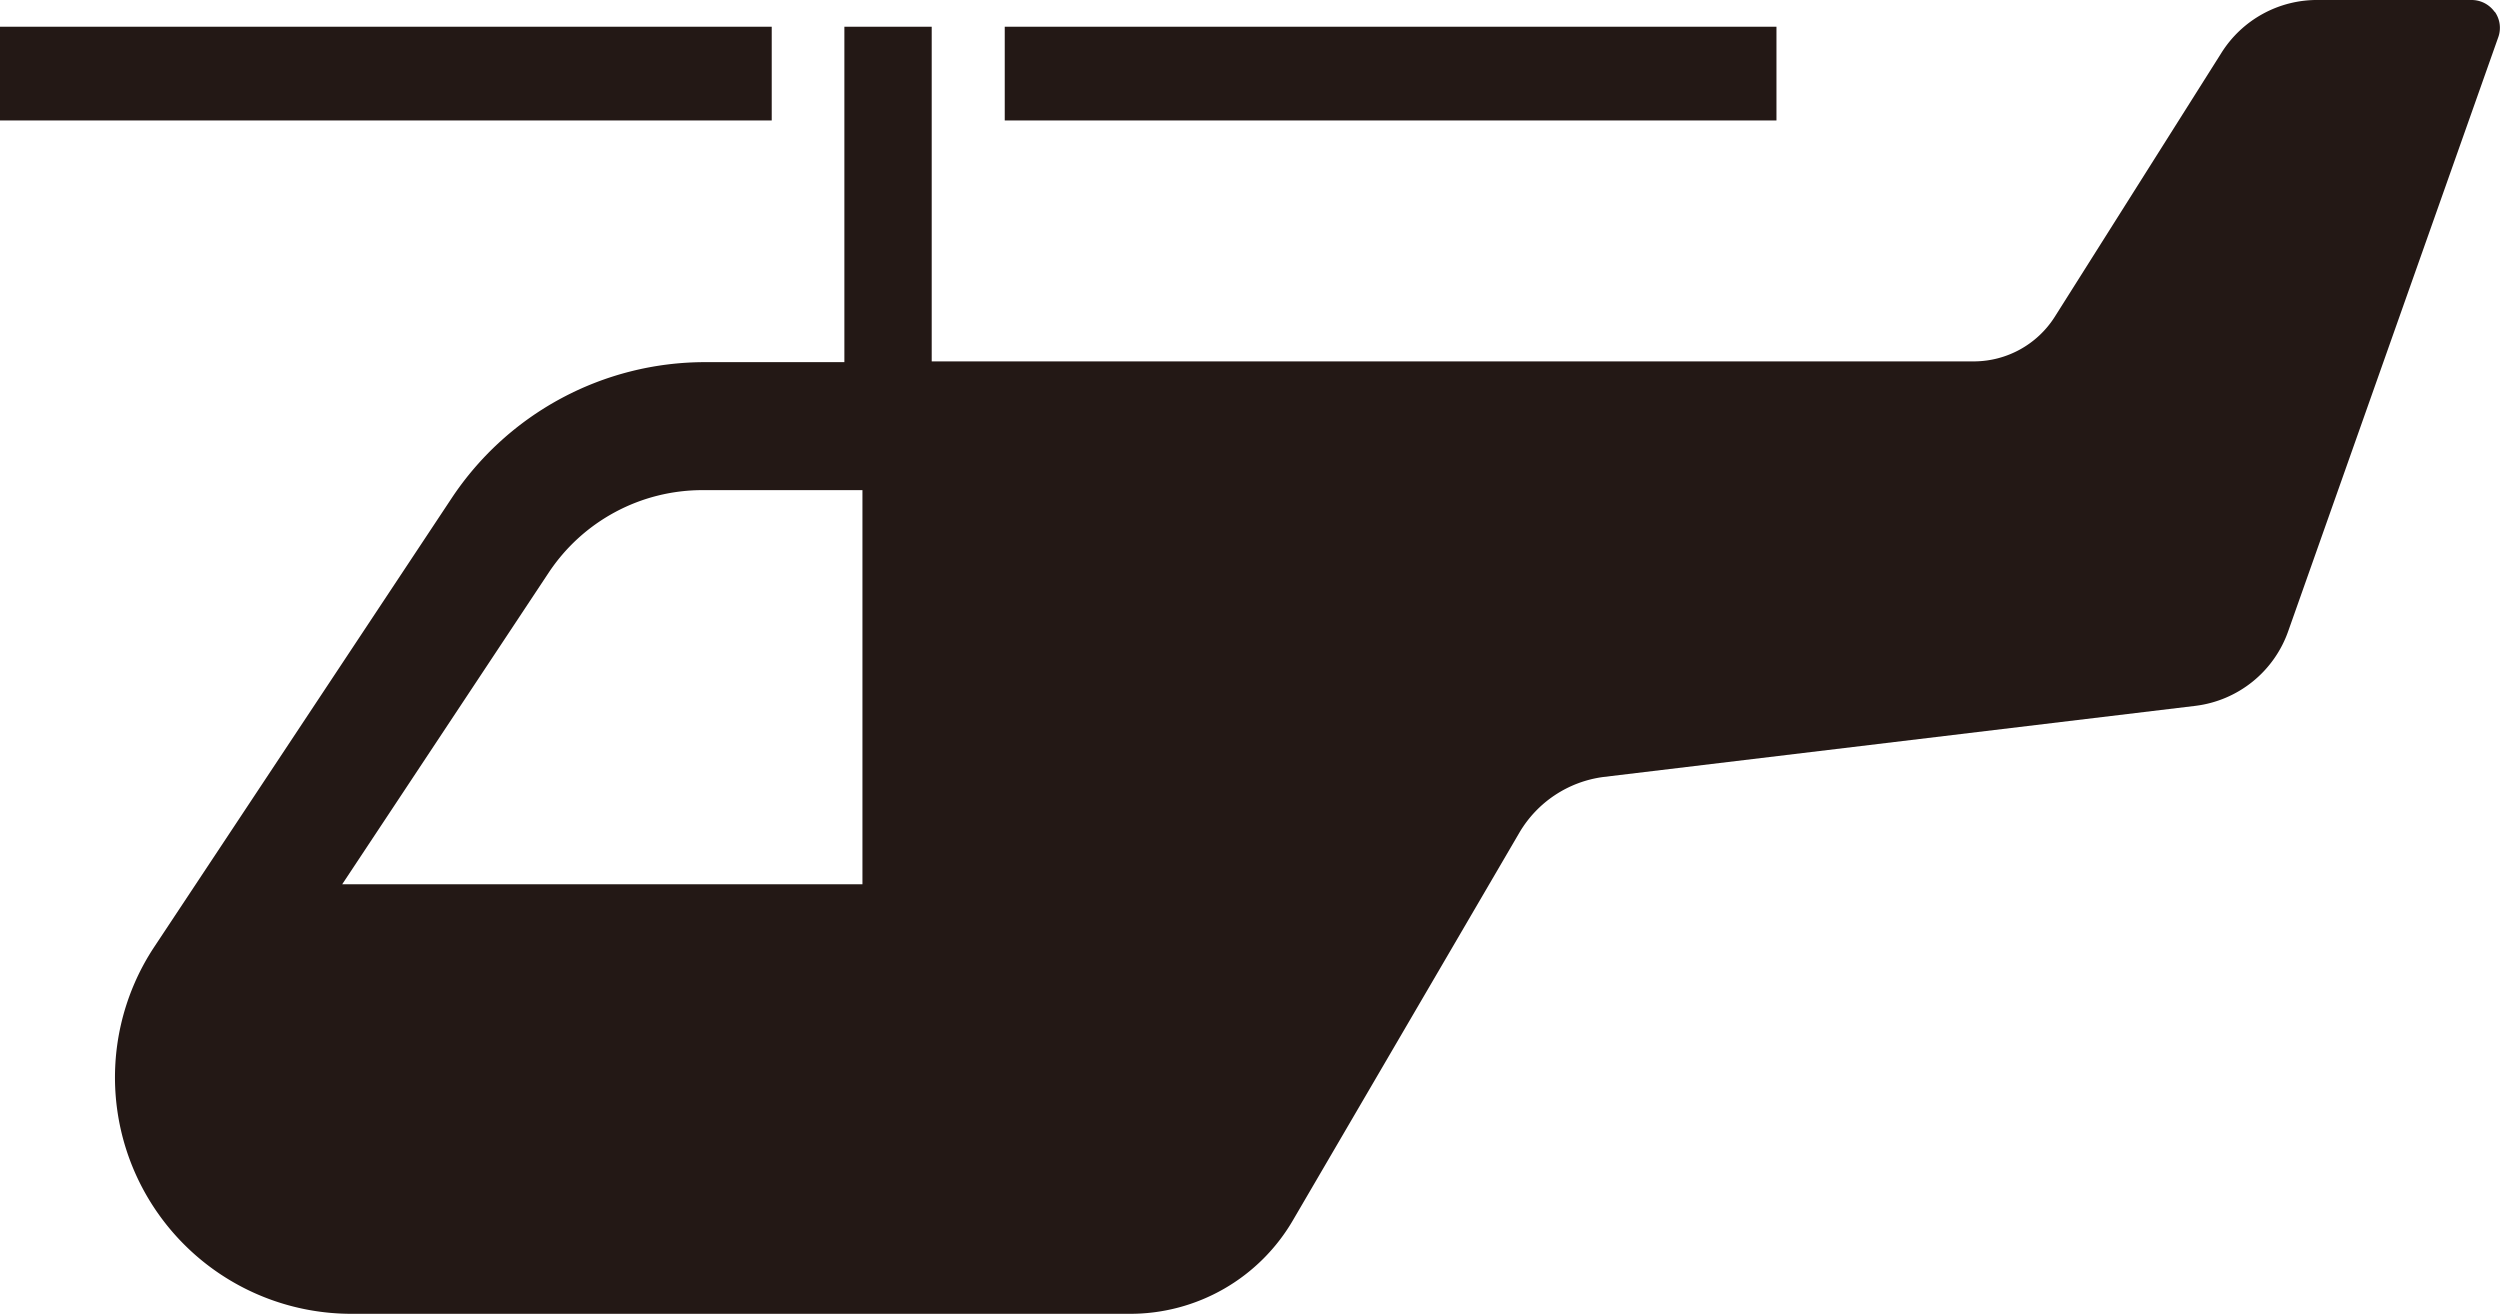
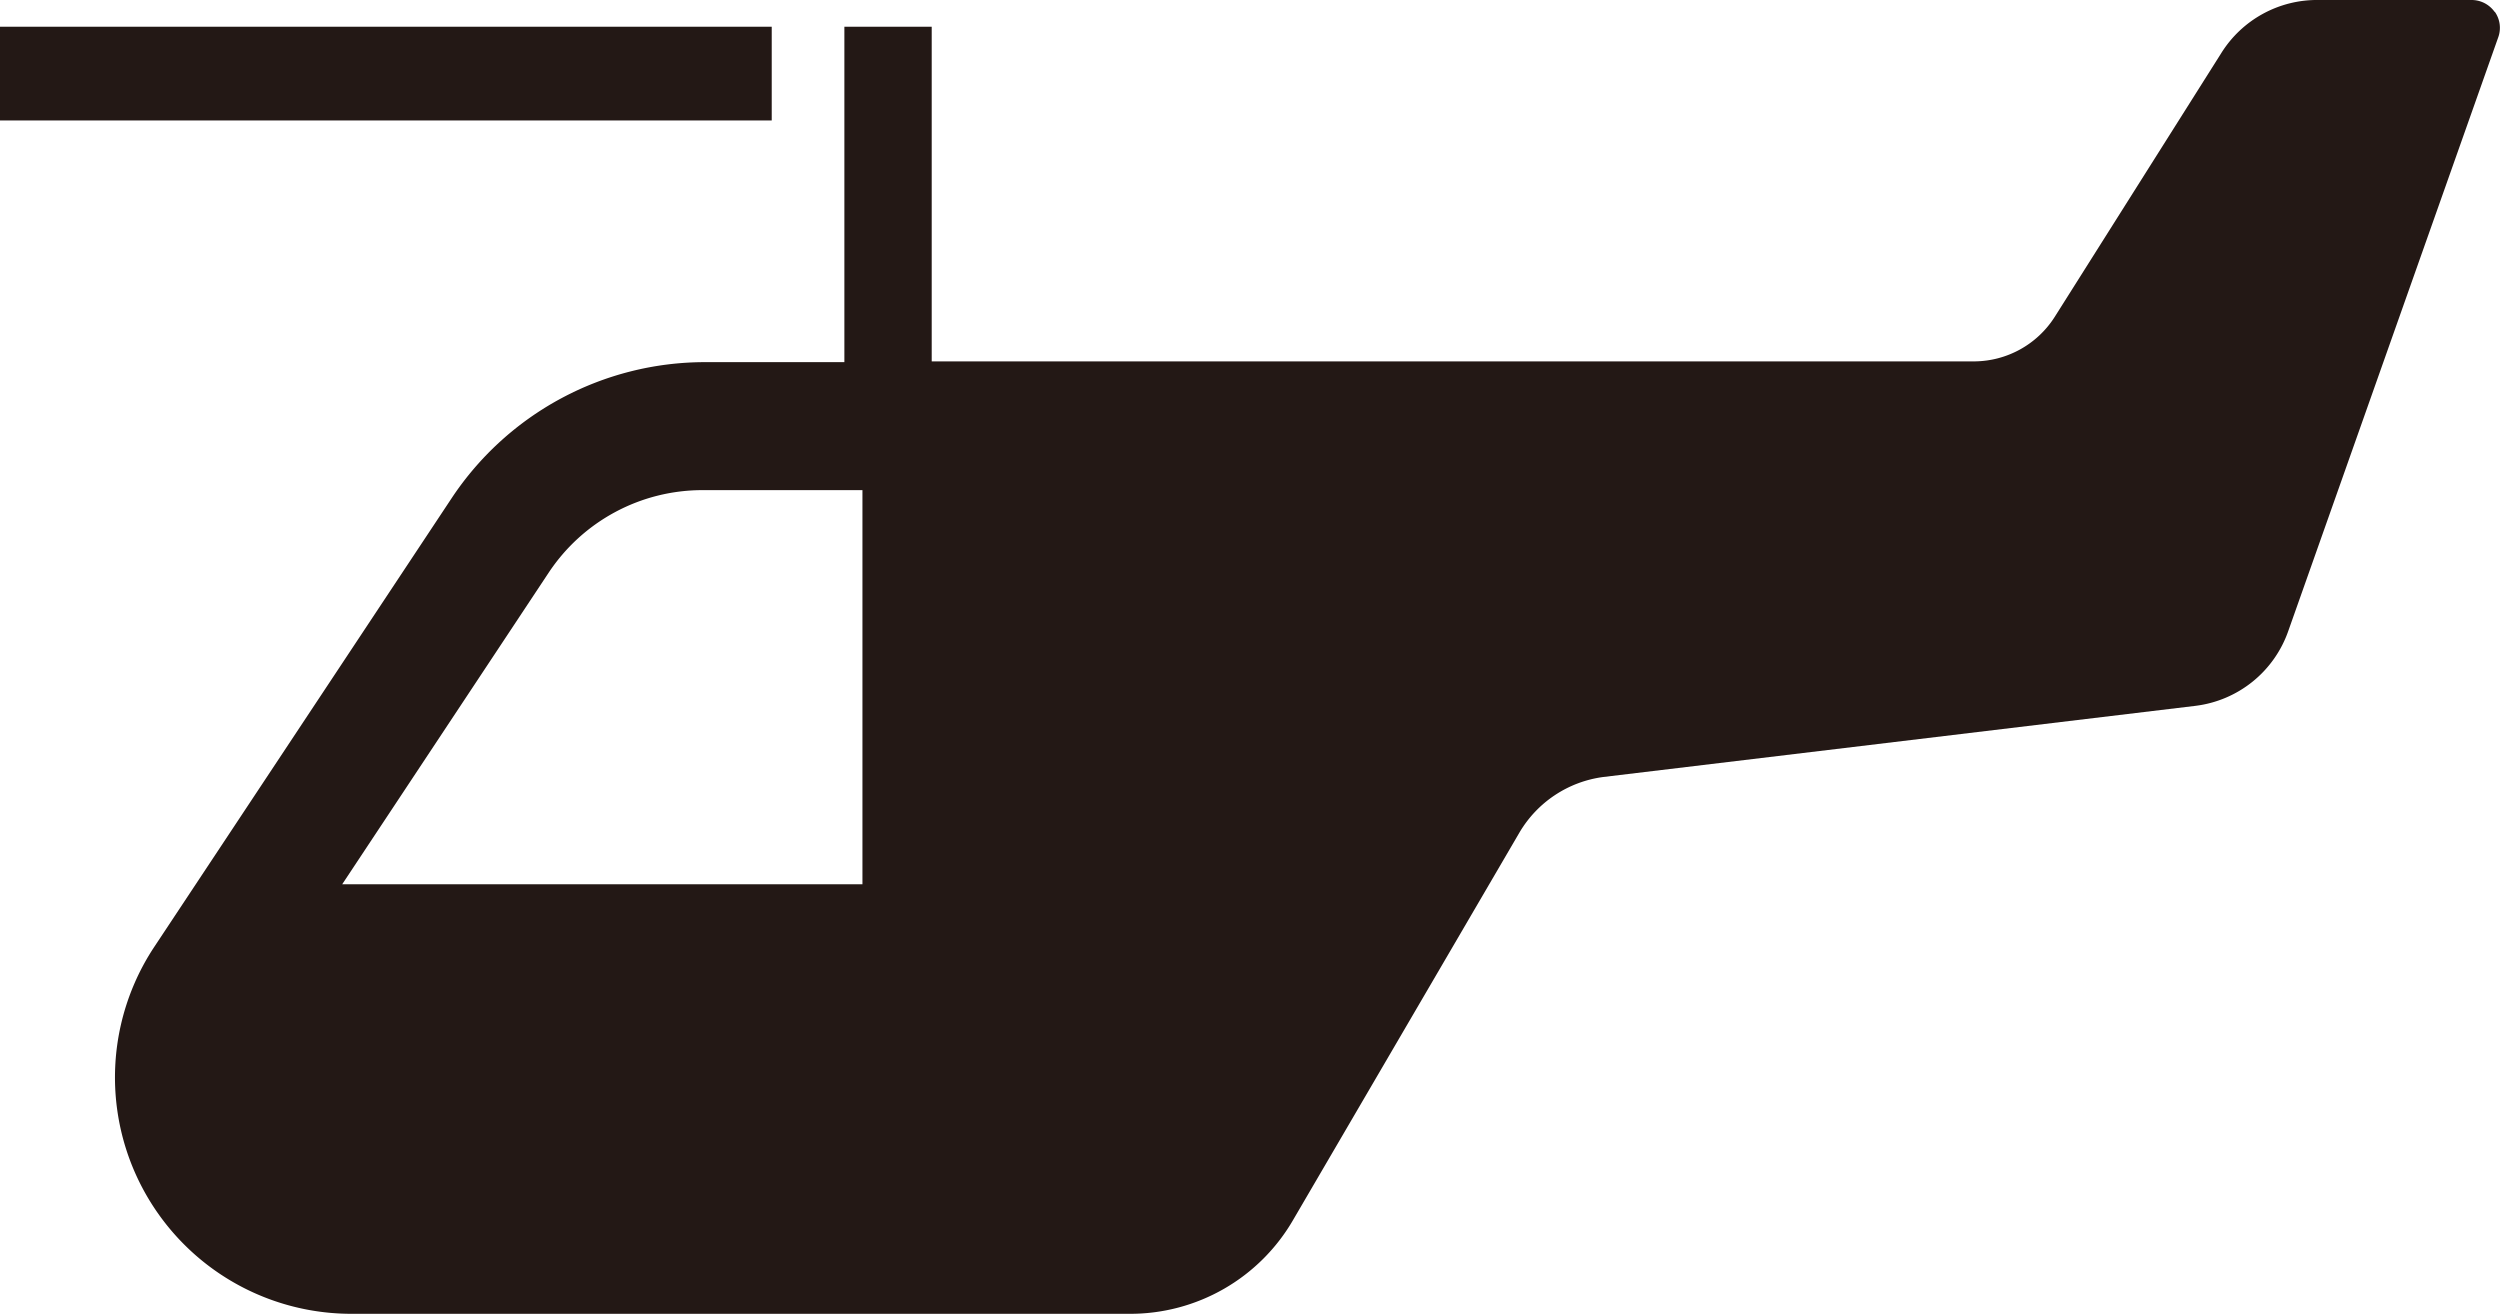
<svg xmlns="http://www.w3.org/2000/svg" width="66.41" height="34.9" viewBox="0 0 66.41 34.9">
  <g id="a2ba1511-d0c3-4bc6-8cd8-95b885deda8f" data-name="レイヤー 2">
    <g id="af6cab2c-b309-4c4d-9372-59a1675ddf06" data-name="txt">
      <g>
        <rect y="0.71" width="20.5" height="2.49" style="fill: #231815" />
-         <rect x="26.69" y="0.71" width="20.5" height="2.49" style="fill: #231815" />
        <path d="M66.27.32A.75.75,0,0,0,65.65,0H61.6A3,3,0,0,0,59,1.42l-4.42,7a2.55,2.55,0,0,1-2.14,1.18H24.75V.71H22.43V9.62H18.72A8.08,8.08,0,0,0,12,13.23L4.1,25.15A6.28,6.28,0,0,0,9.34,34.9H30a5,5,0,0,0,4.36-2.51l6-10.27a3.05,3.05,0,0,1,2.23-1.48l15.73-1.89a3,3,0,0,0,2.47-2L66.36,1a.74.74,0,0,0-.09-.69M22.91,23.49H9.09l5.48-8.27a4.9,4.9,0,0,1,4.1-2.2h4.24Z" style="fill: #231815" />
      </g>
    </g>
  </g>
</svg>